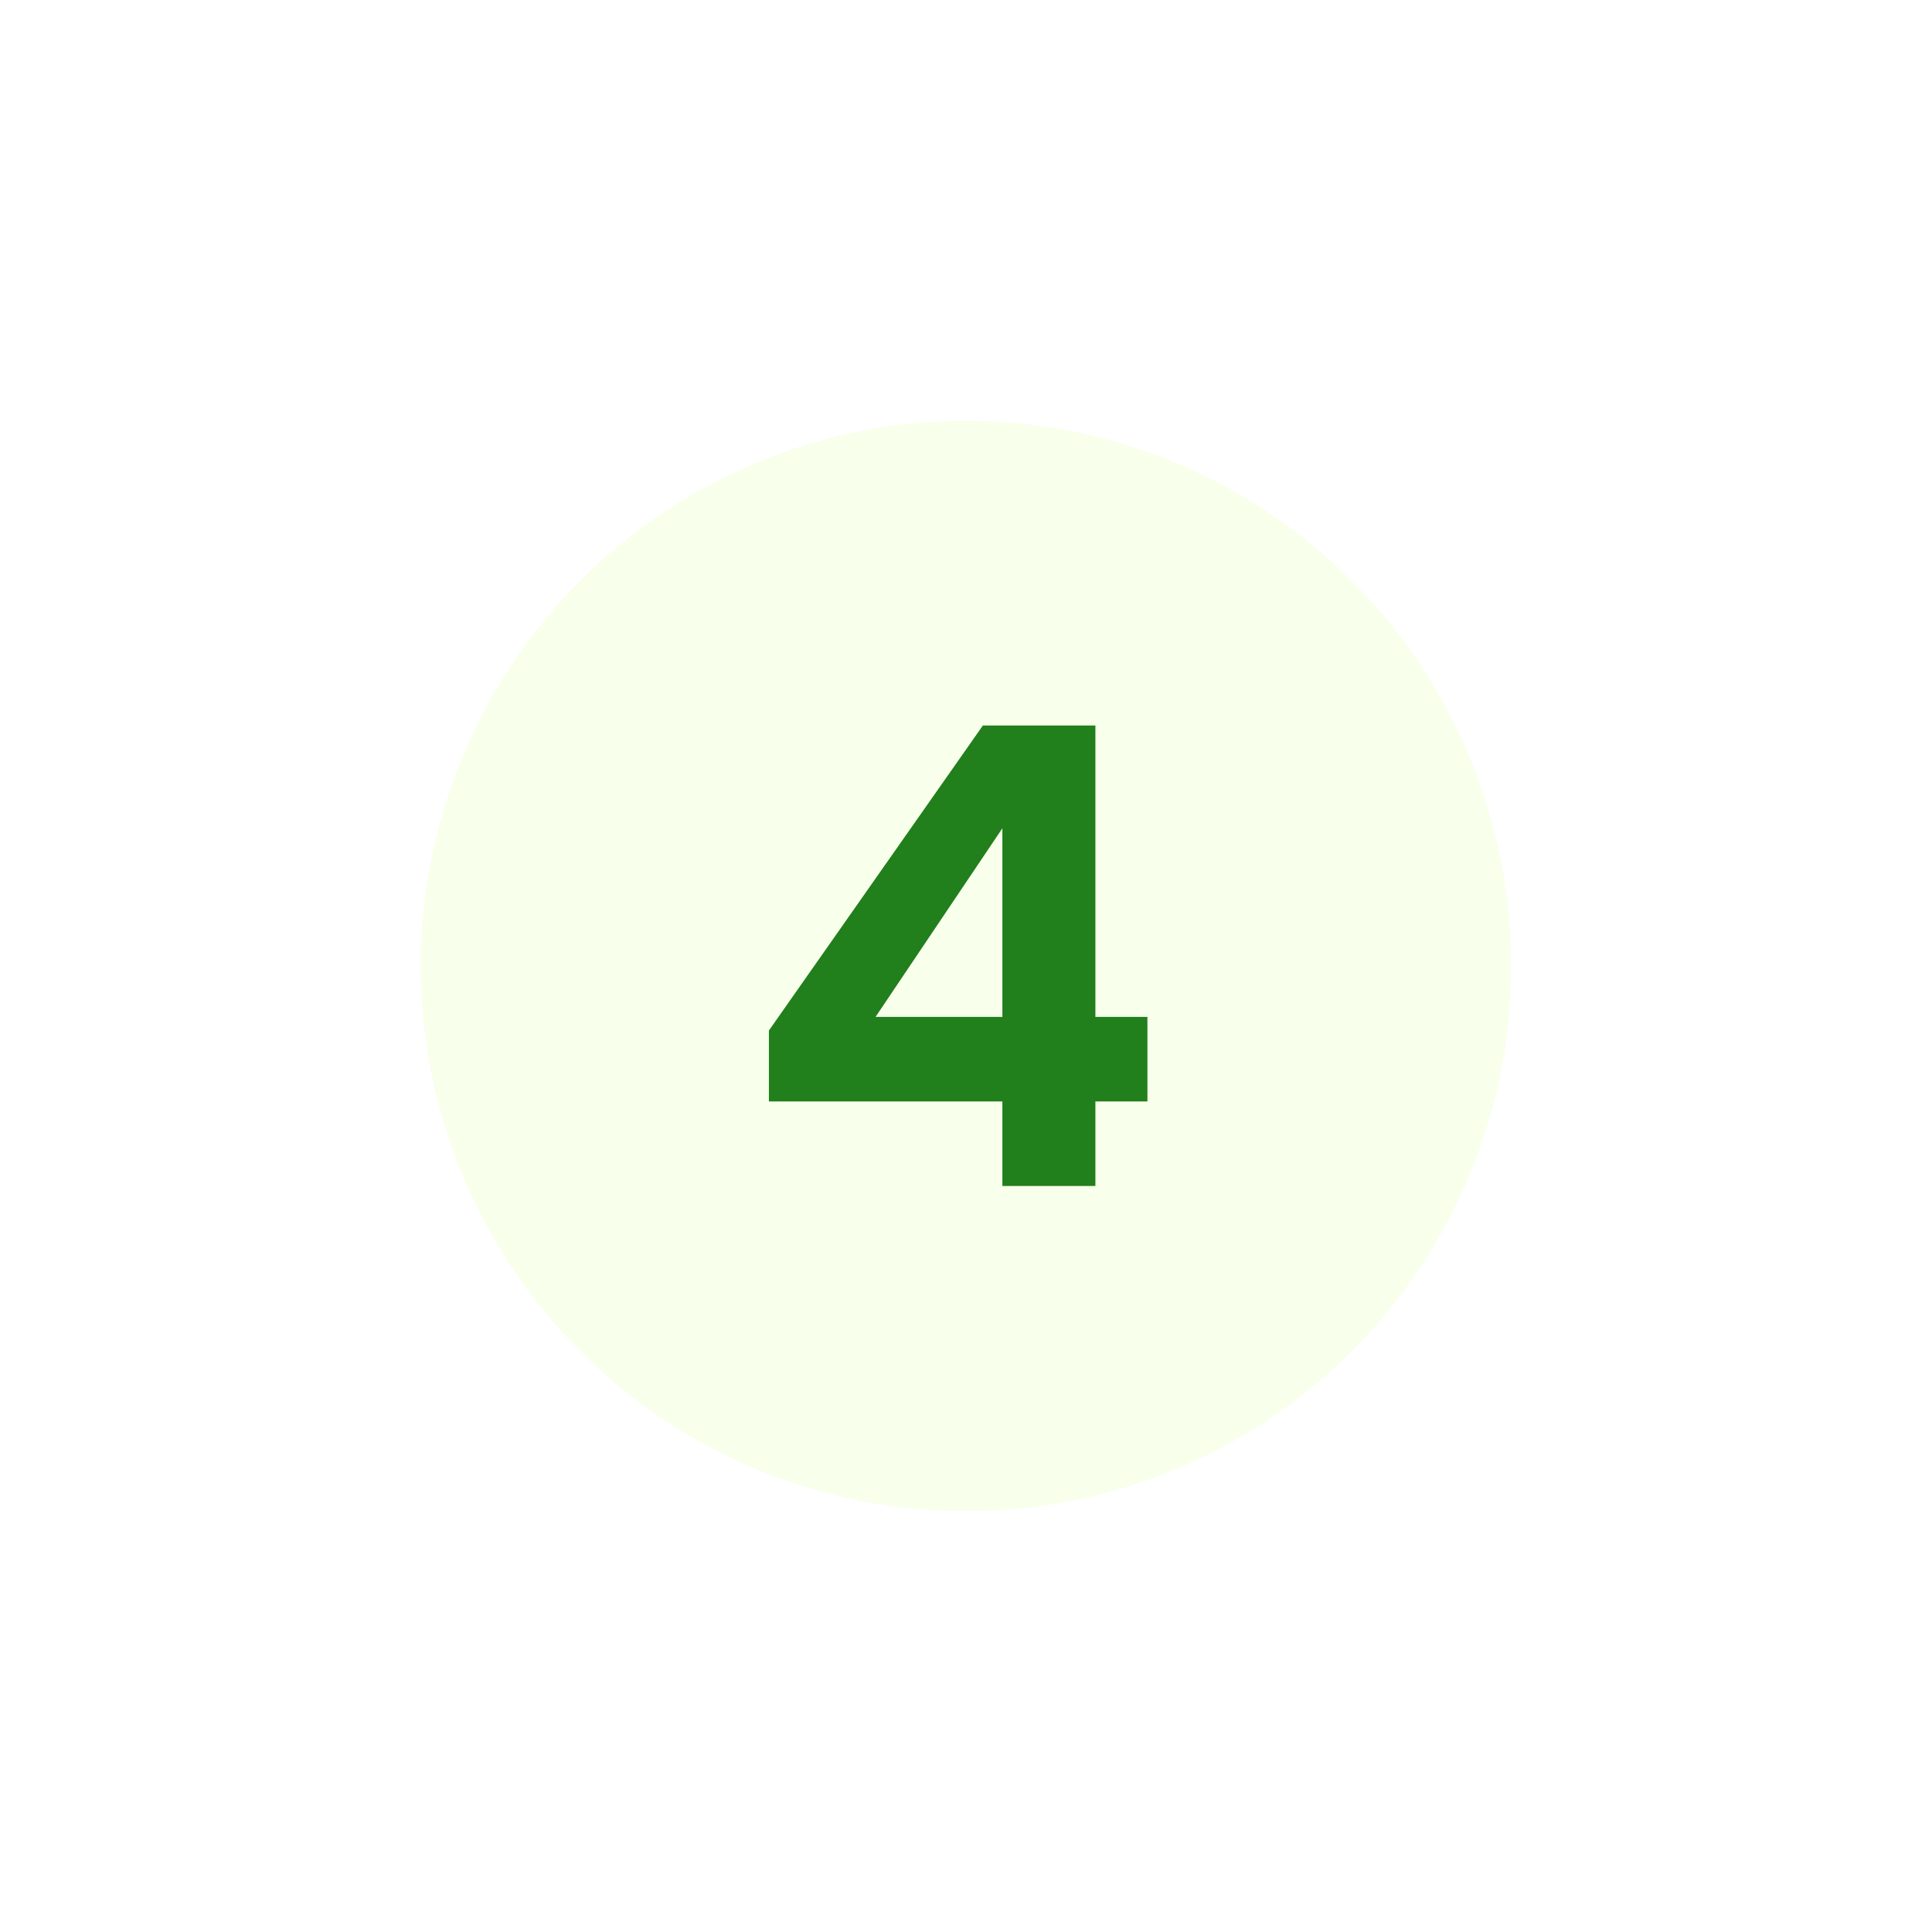
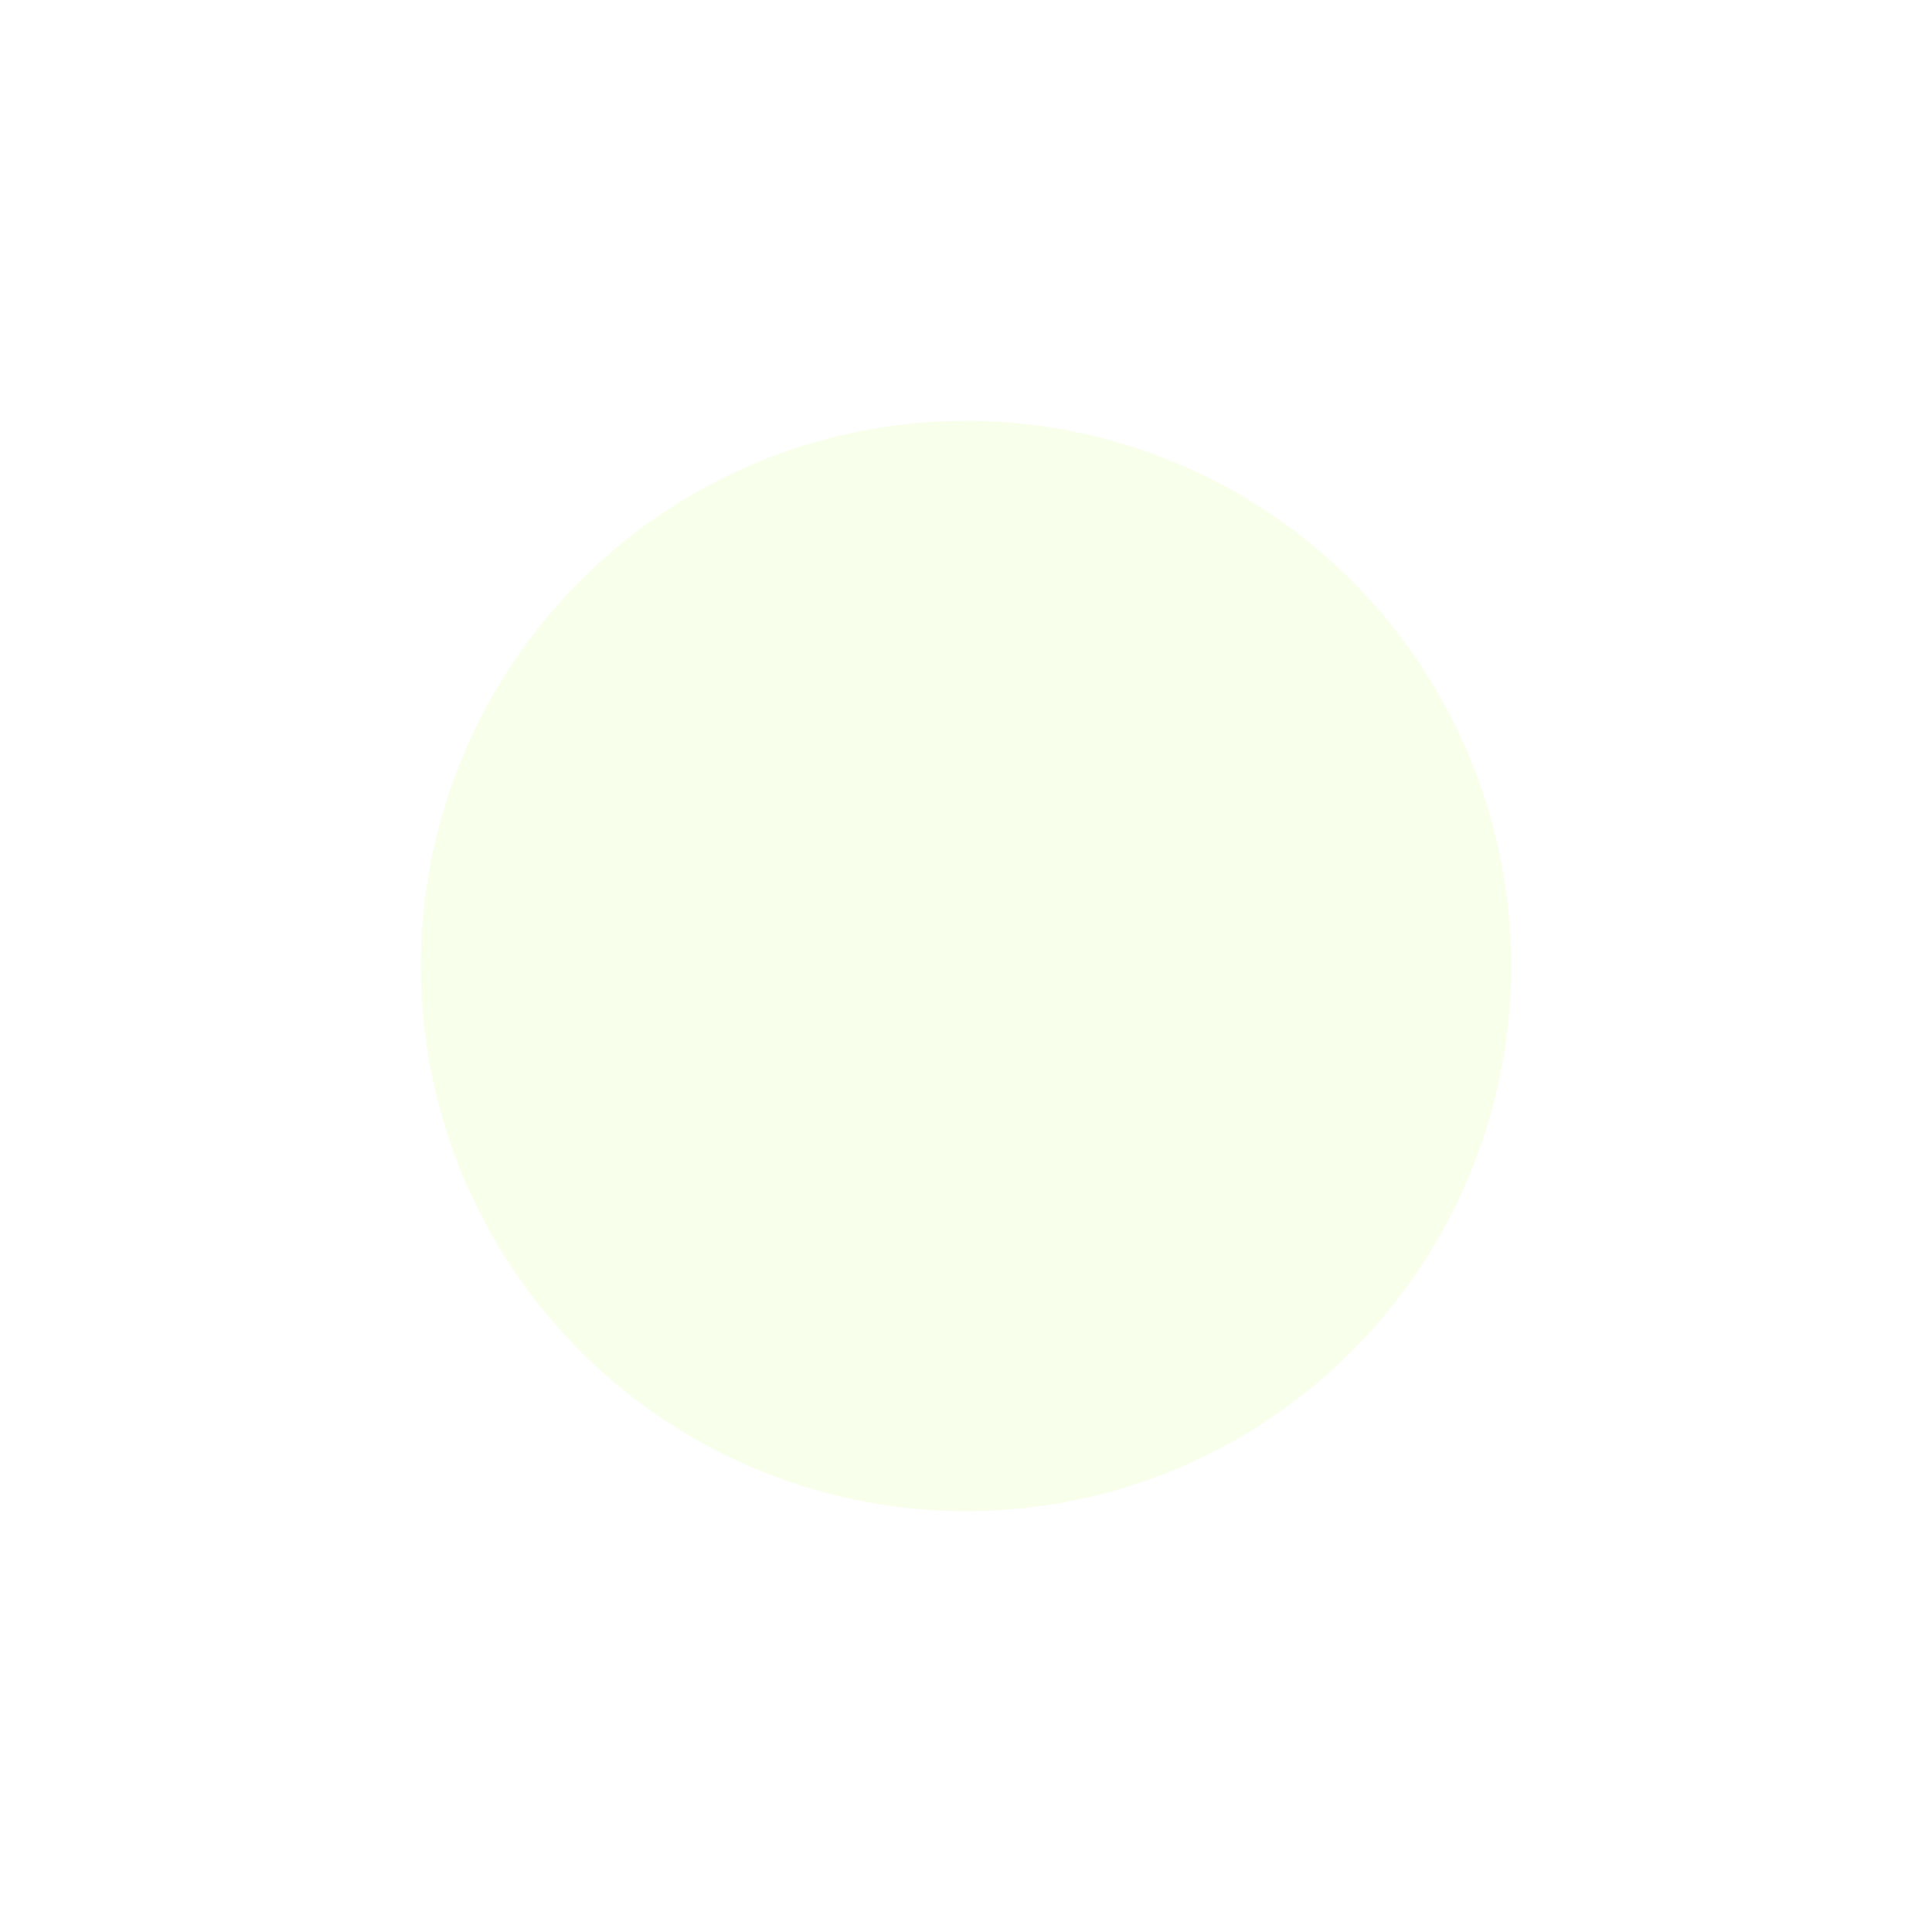
<svg xmlns="http://www.w3.org/2000/svg" width="101" height="101" viewBox="0 0 101 101" fill="none">
  <circle cx="50.5" cy="50.5" r="40.5" fill="white" />
  <g filter="url(#filter0_d_1860_2580)">
    <circle cx="50.5" cy="50.5" r="28.5" fill="#F8FFEB" />
  </g>
-   <path d="M52.402 62V57.58H40.196V53.874L51.382 37.928H57.264V53.16H59.984V57.58H57.264V62H52.402ZM45.772 53.16H52.402V43.3L45.772 53.16Z" fill="#217F1C" />
  <defs>
    <filter id="filter0_d_1860_2580" x="0.6" y="0.6" width="99.8" height="99.8" filterUnits="userSpaceOnUse" color-interpolation-filters="sRGB">
      <feFlood flood-opacity="0" result="BackgroundImageFix" />
      <feColorMatrix in="SourceAlpha" type="matrix" values="0 0 0 0 0 0 0 0 0 0 0 0 0 0 0 0 0 0 127 0" result="hardAlpha" />
      <feMorphology radius="9" operator="dilate" in="SourceAlpha" result="effect1_dropShadow_1860_2580" />
      <feOffset />
      <feGaussianBlur stdDeviation="6.2" />
      <feComposite in2="hardAlpha" operator="out" />
      <feColorMatrix type="matrix" values="0 0 0 0 0.871 0 0 0 0 0.933 0 0 0 0 0.765 0 0 0 0.95 0" />
      <feBlend mode="normal" in2="BackgroundImageFix" result="effect1_dropShadow_1860_2580" />
      <feBlend mode="normal" in="SourceGraphic" in2="effect1_dropShadow_1860_2580" result="shape" />
    </filter>
  </defs>
</svg>